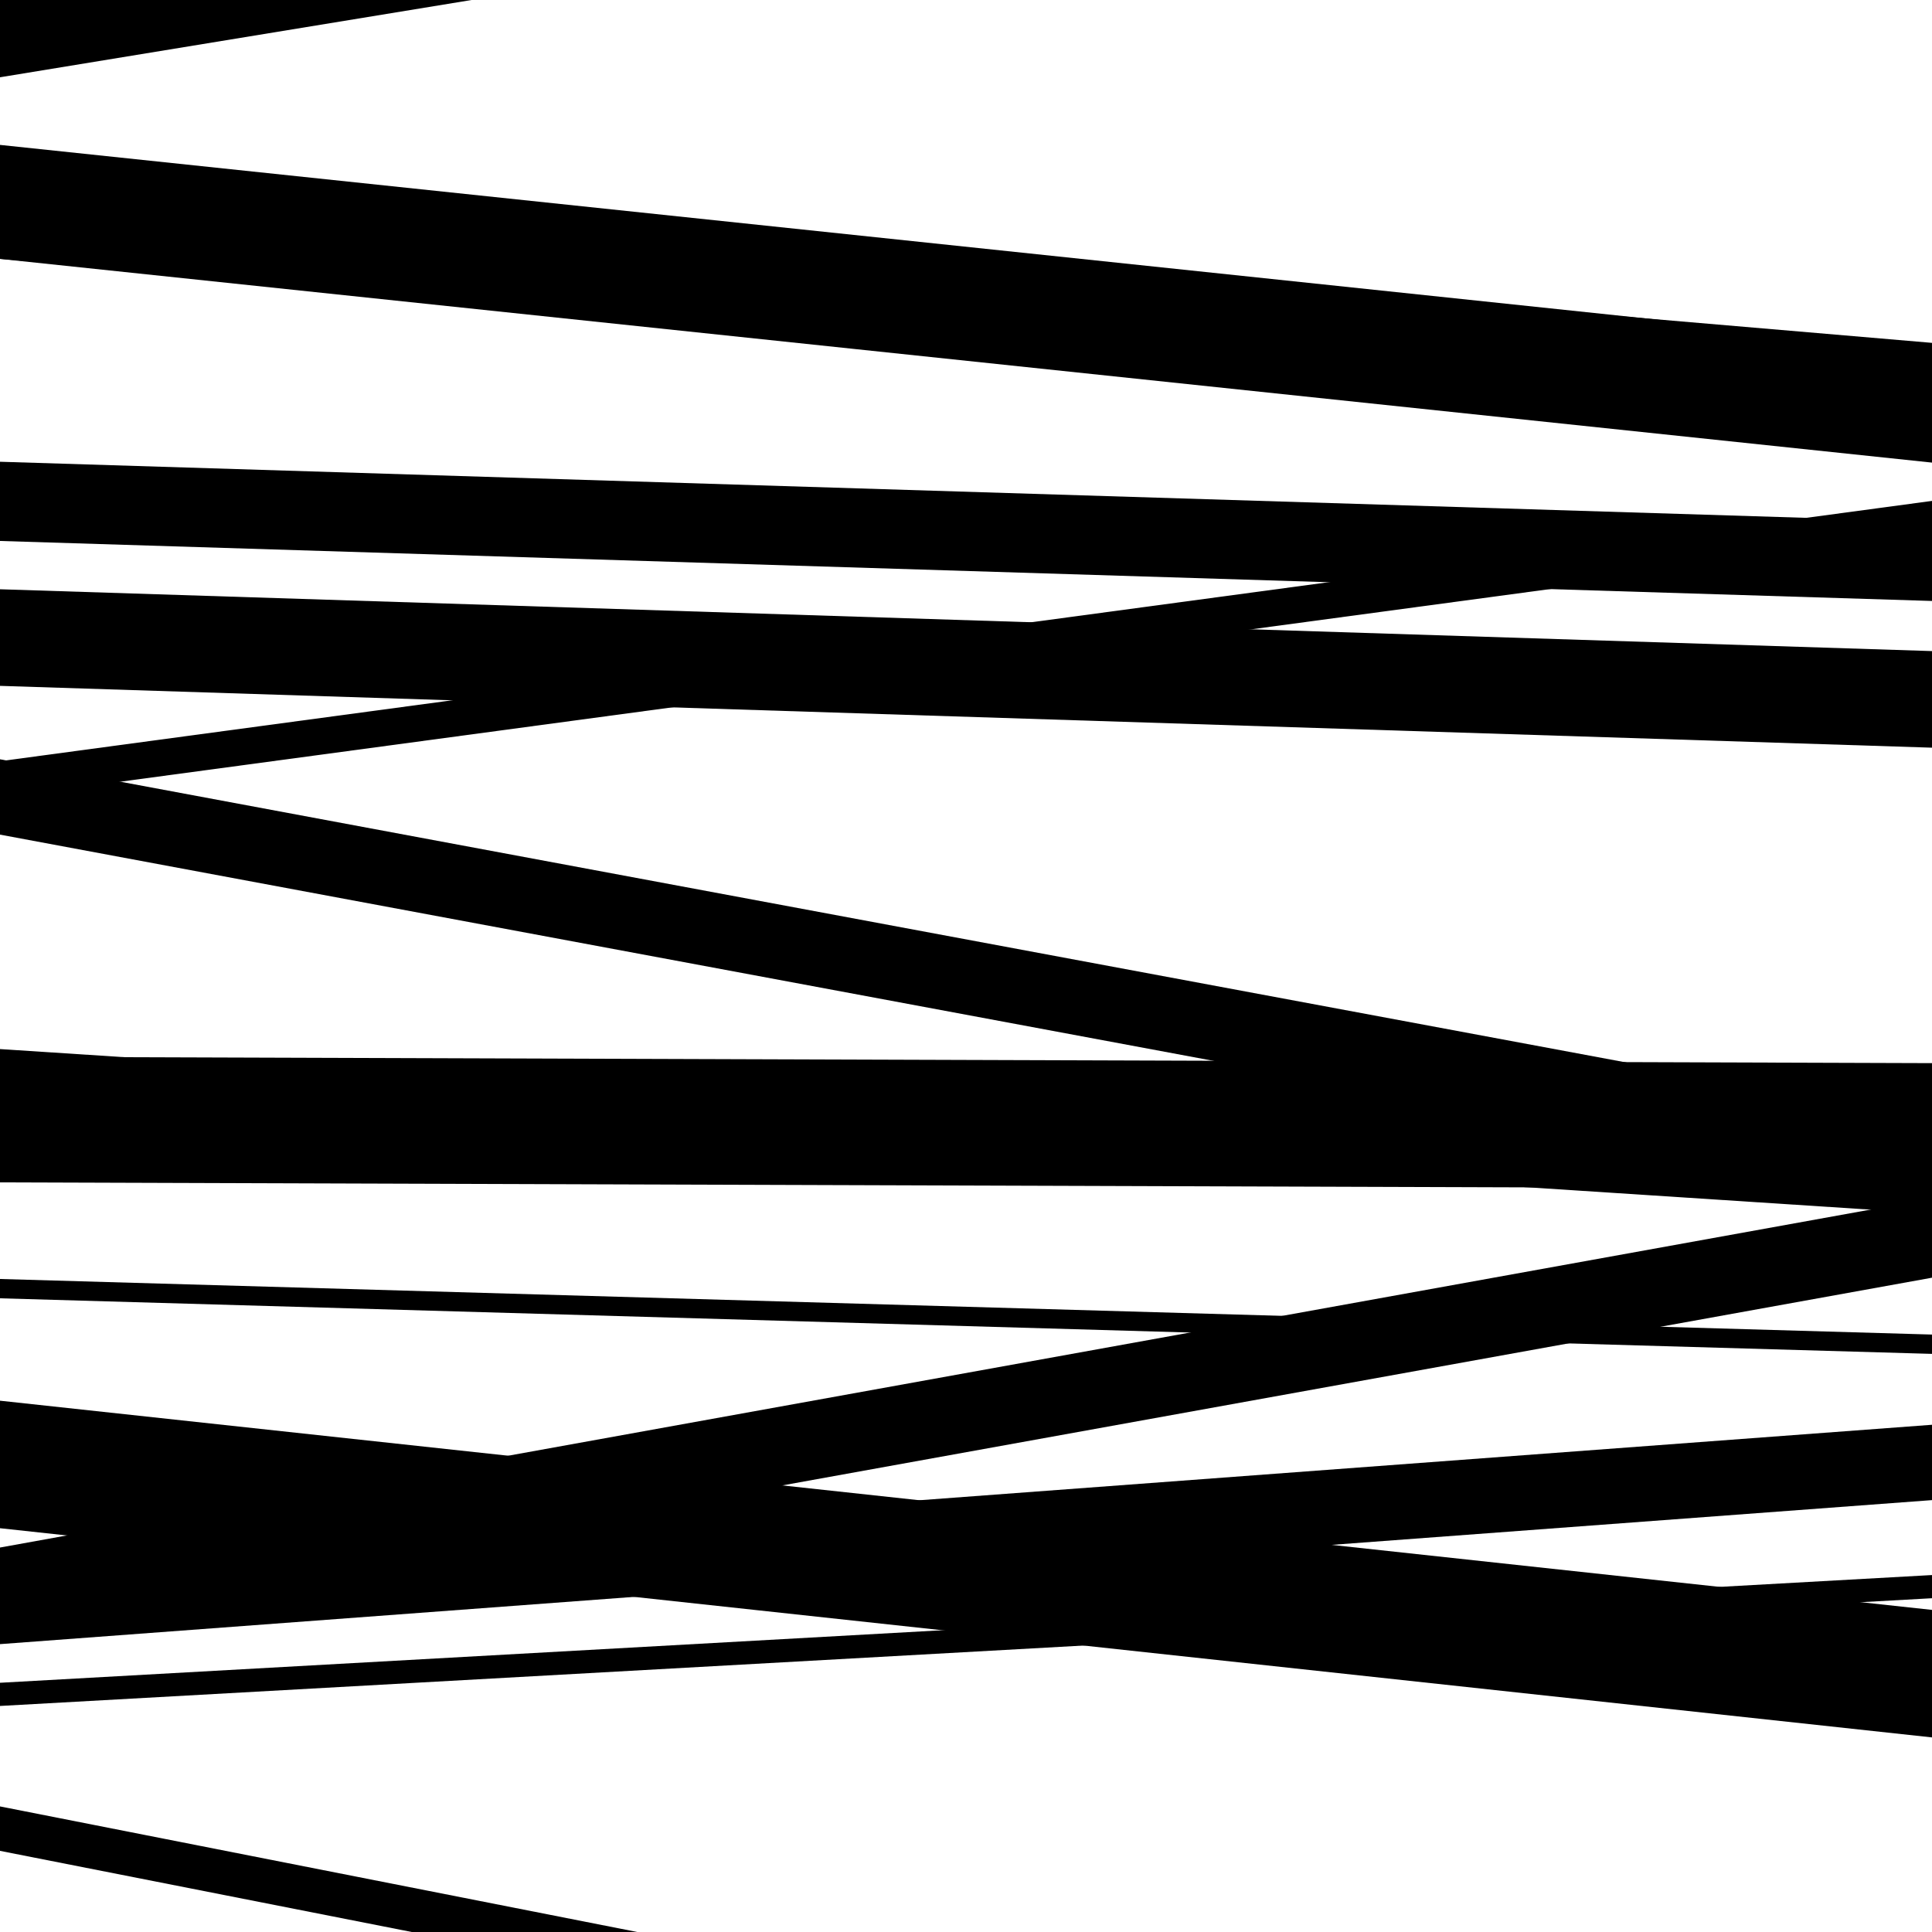
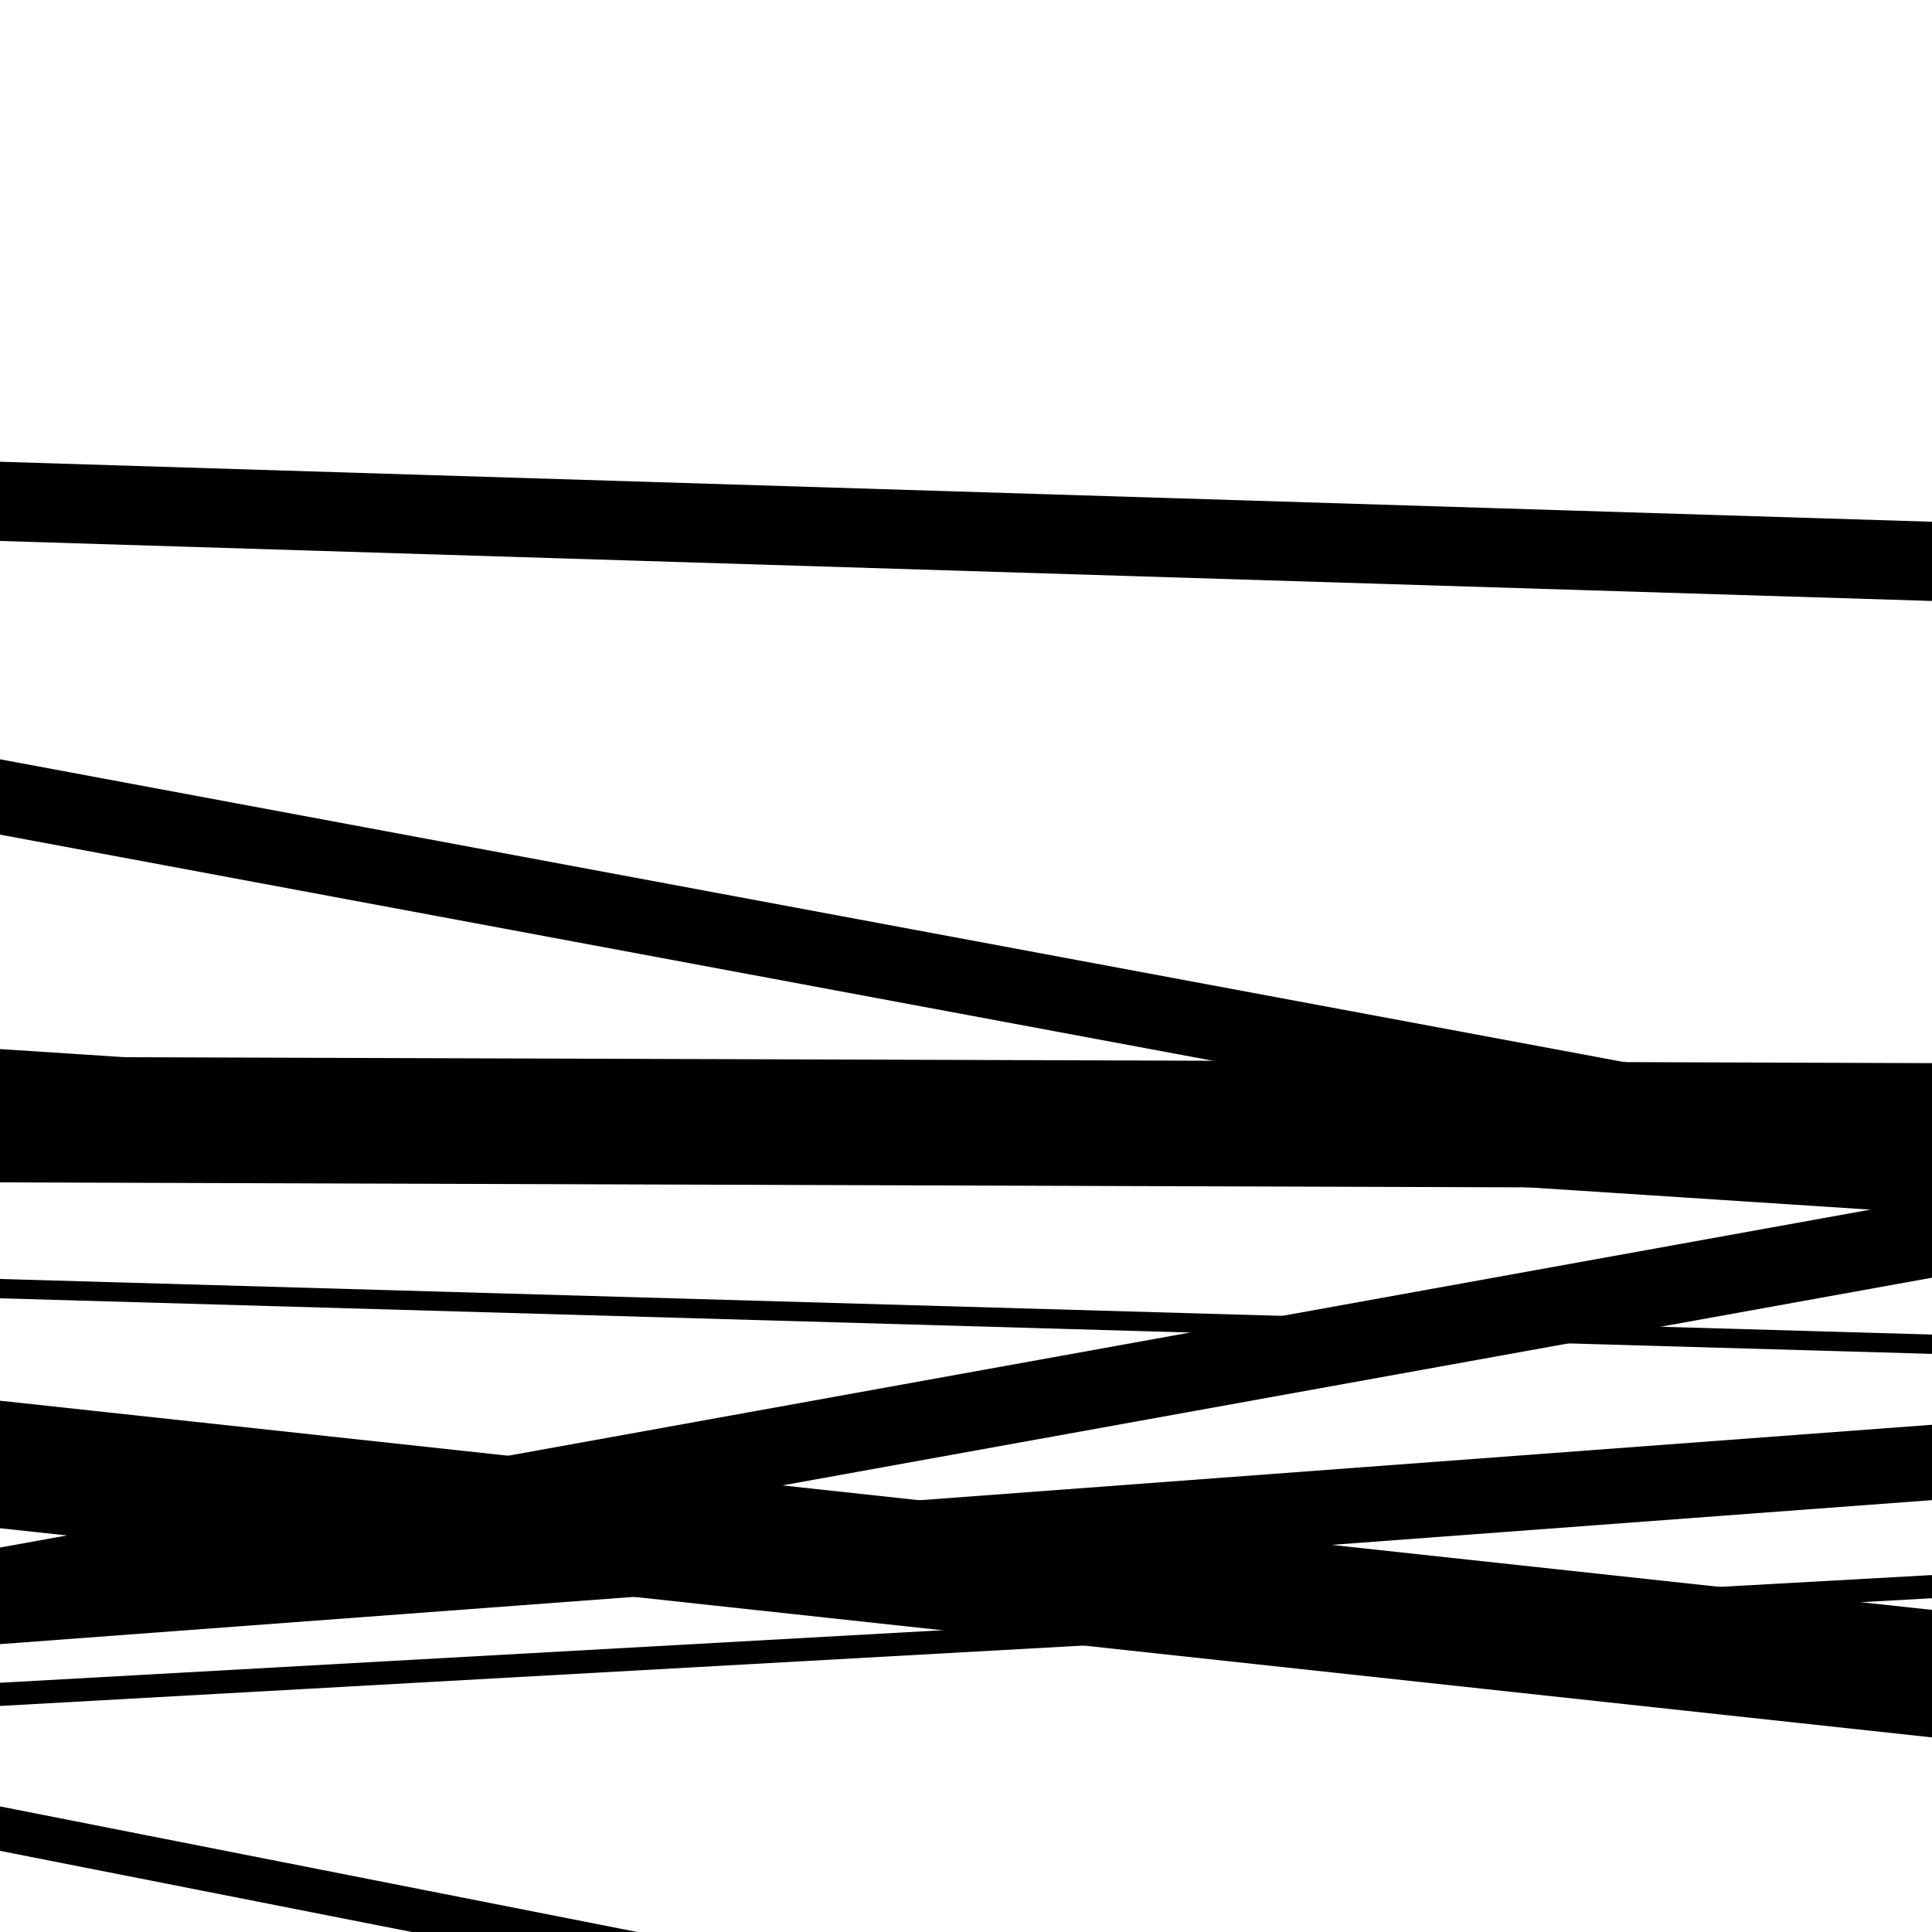
<svg xmlns="http://www.w3.org/2000/svg" viewBox="0 0 1000 1000" height="1000" width="1000">
  <rect x="0" y="0" width="1000" height="1000" fill="#ffffff" />
  <path opacity="0.8" d="M 0 791 L 1000 899.28 L 1000 833.28 L 0 725 Z" fill="hsl(300, 15%, 50%)" />
  <path opacity="0.8" d="M 0 958 L 1000 1155.058 L 1000 1132.058 L 0 935 Z" fill="hsl(305, 25%, 70%)" />
-   <path opacity="0.8" d="M 0 134 L 1000 219.467 L 1000 177.467 L 0 92 Z" fill="hsl(310, 30%, 90%)" />
-   <path opacity="0.8" d="M 0 413 L 1000 278.265 L 1000 259.265 L 0 394 Z" fill="hsl(295, 10%, 30%)" />
  <path opacity="0.8" d="M 0 563 L 1000 628.187 L 1000 608.187 L 0 543 Z" fill="hsl(300, 15%, 50%)" />
  <path opacity="0.8" d="M 0 851 L 1000 776.458 L 1000 737.458 L 0 812 Z" fill="hsl(305, 25%, 70%)" />
-   <path opacity="0.8" d="M 0 40 L 1000 -123.884 L 1000 -173.884 L 0 -10 Z" fill="hsl(310, 30%, 90%)" />
-   <path opacity="0.8" d="M 0 355 L 1000 387 L 1000 337 L 0 305 Z" fill="hsl(295, 10%, 30%)" />
  <path opacity="0.8" d="M 0 612 L 1000 615.278 L 1000 550.278 L 0 547 Z" fill="hsl(300, 15%, 50%)" />
  <path opacity="0.8" d="M 0 842 L 1000 661.336 L 1000 620.336 L 0 801 Z" fill="hsl(305, 25%, 70%)" />
-   <path opacity="0.8" d="M 0 134 L 1000 239.442 L 1000 180.442 L 0 75 Z" fill="hsl(310, 30%, 90%)" />
  <path opacity="0.8" d="M 0 280 L 1000 311.058 L 1000 270.058 L 0 239 Z" fill="hsl(295, 10%, 30%)" />
  <path opacity="0.8" d="M 0 432 L 1000 618.434 L 1000 579.434 L 0 393 Z" fill="hsl(300, 15%, 50%)" />
  <path opacity="0.8" d="M 0 672 L 1000 700.765 L 1000 690.765 L 0 662 Z" fill="hsl(305, 25%, 70%)" />
  <path opacity="0.8" d="M 0 883 L 1000 827.241 L 1000 815.241 L 0 871 Z" fill="hsl(310, 30%, 90%)" />
</svg>